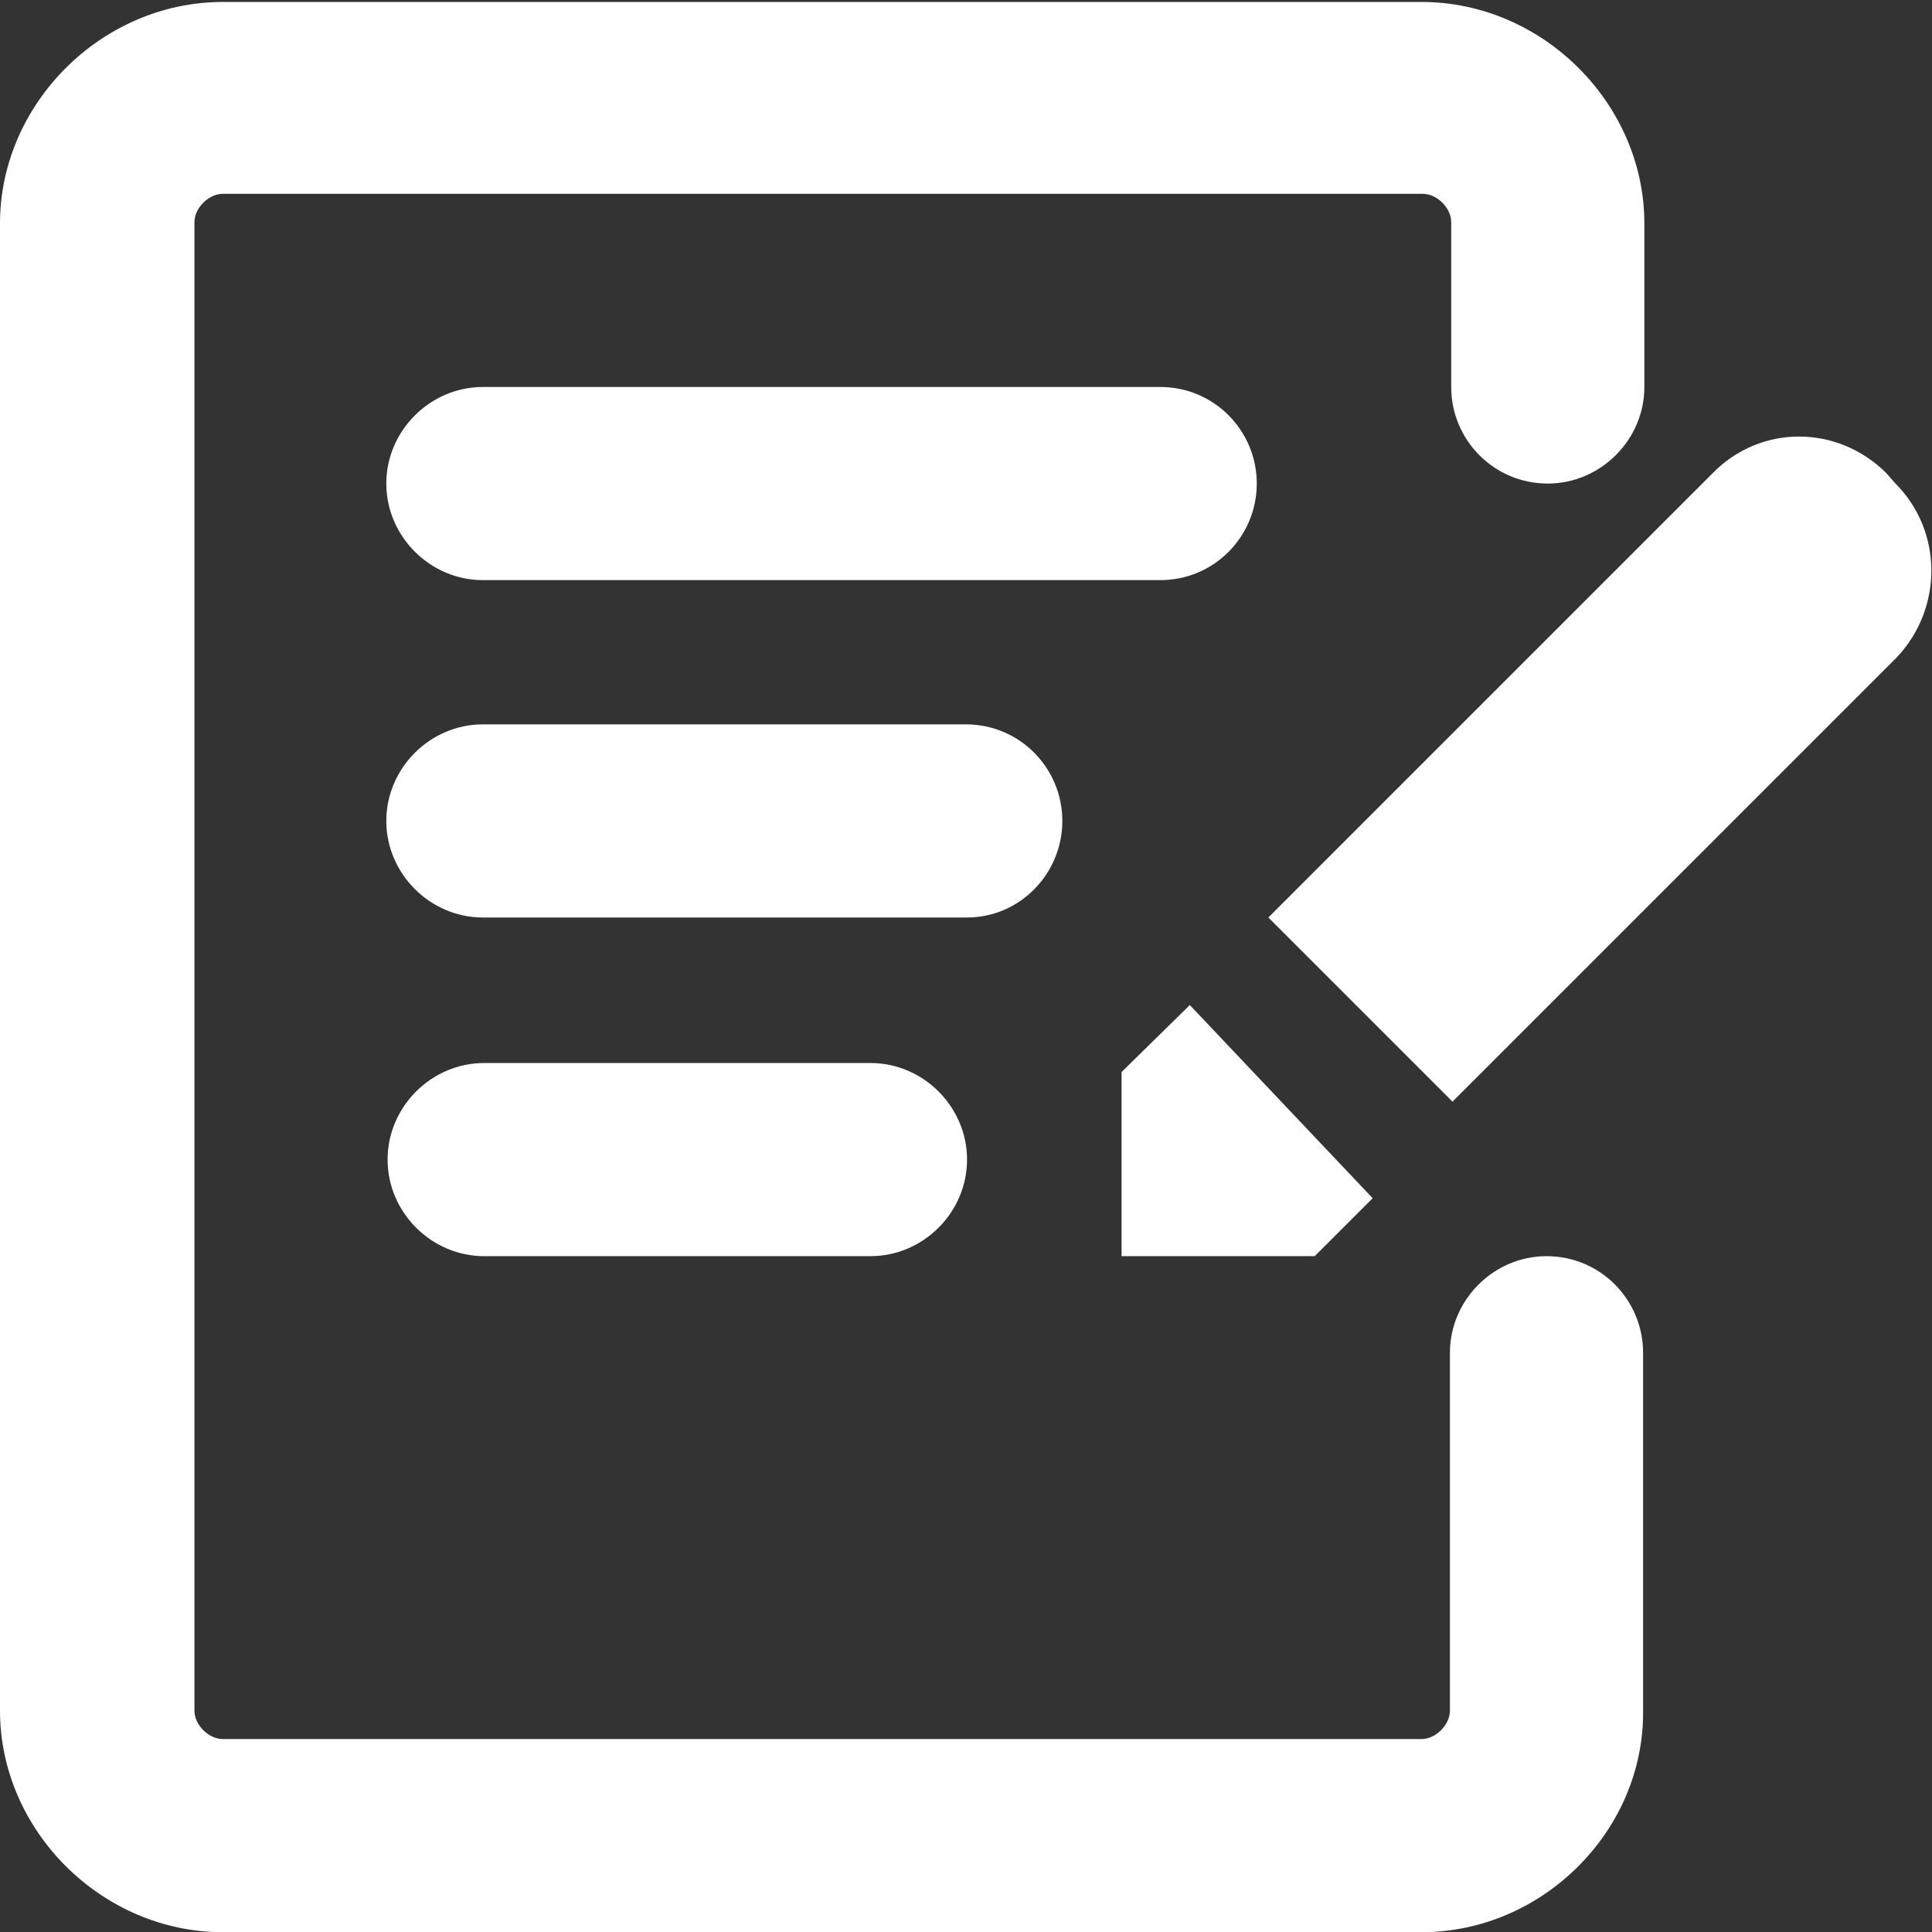
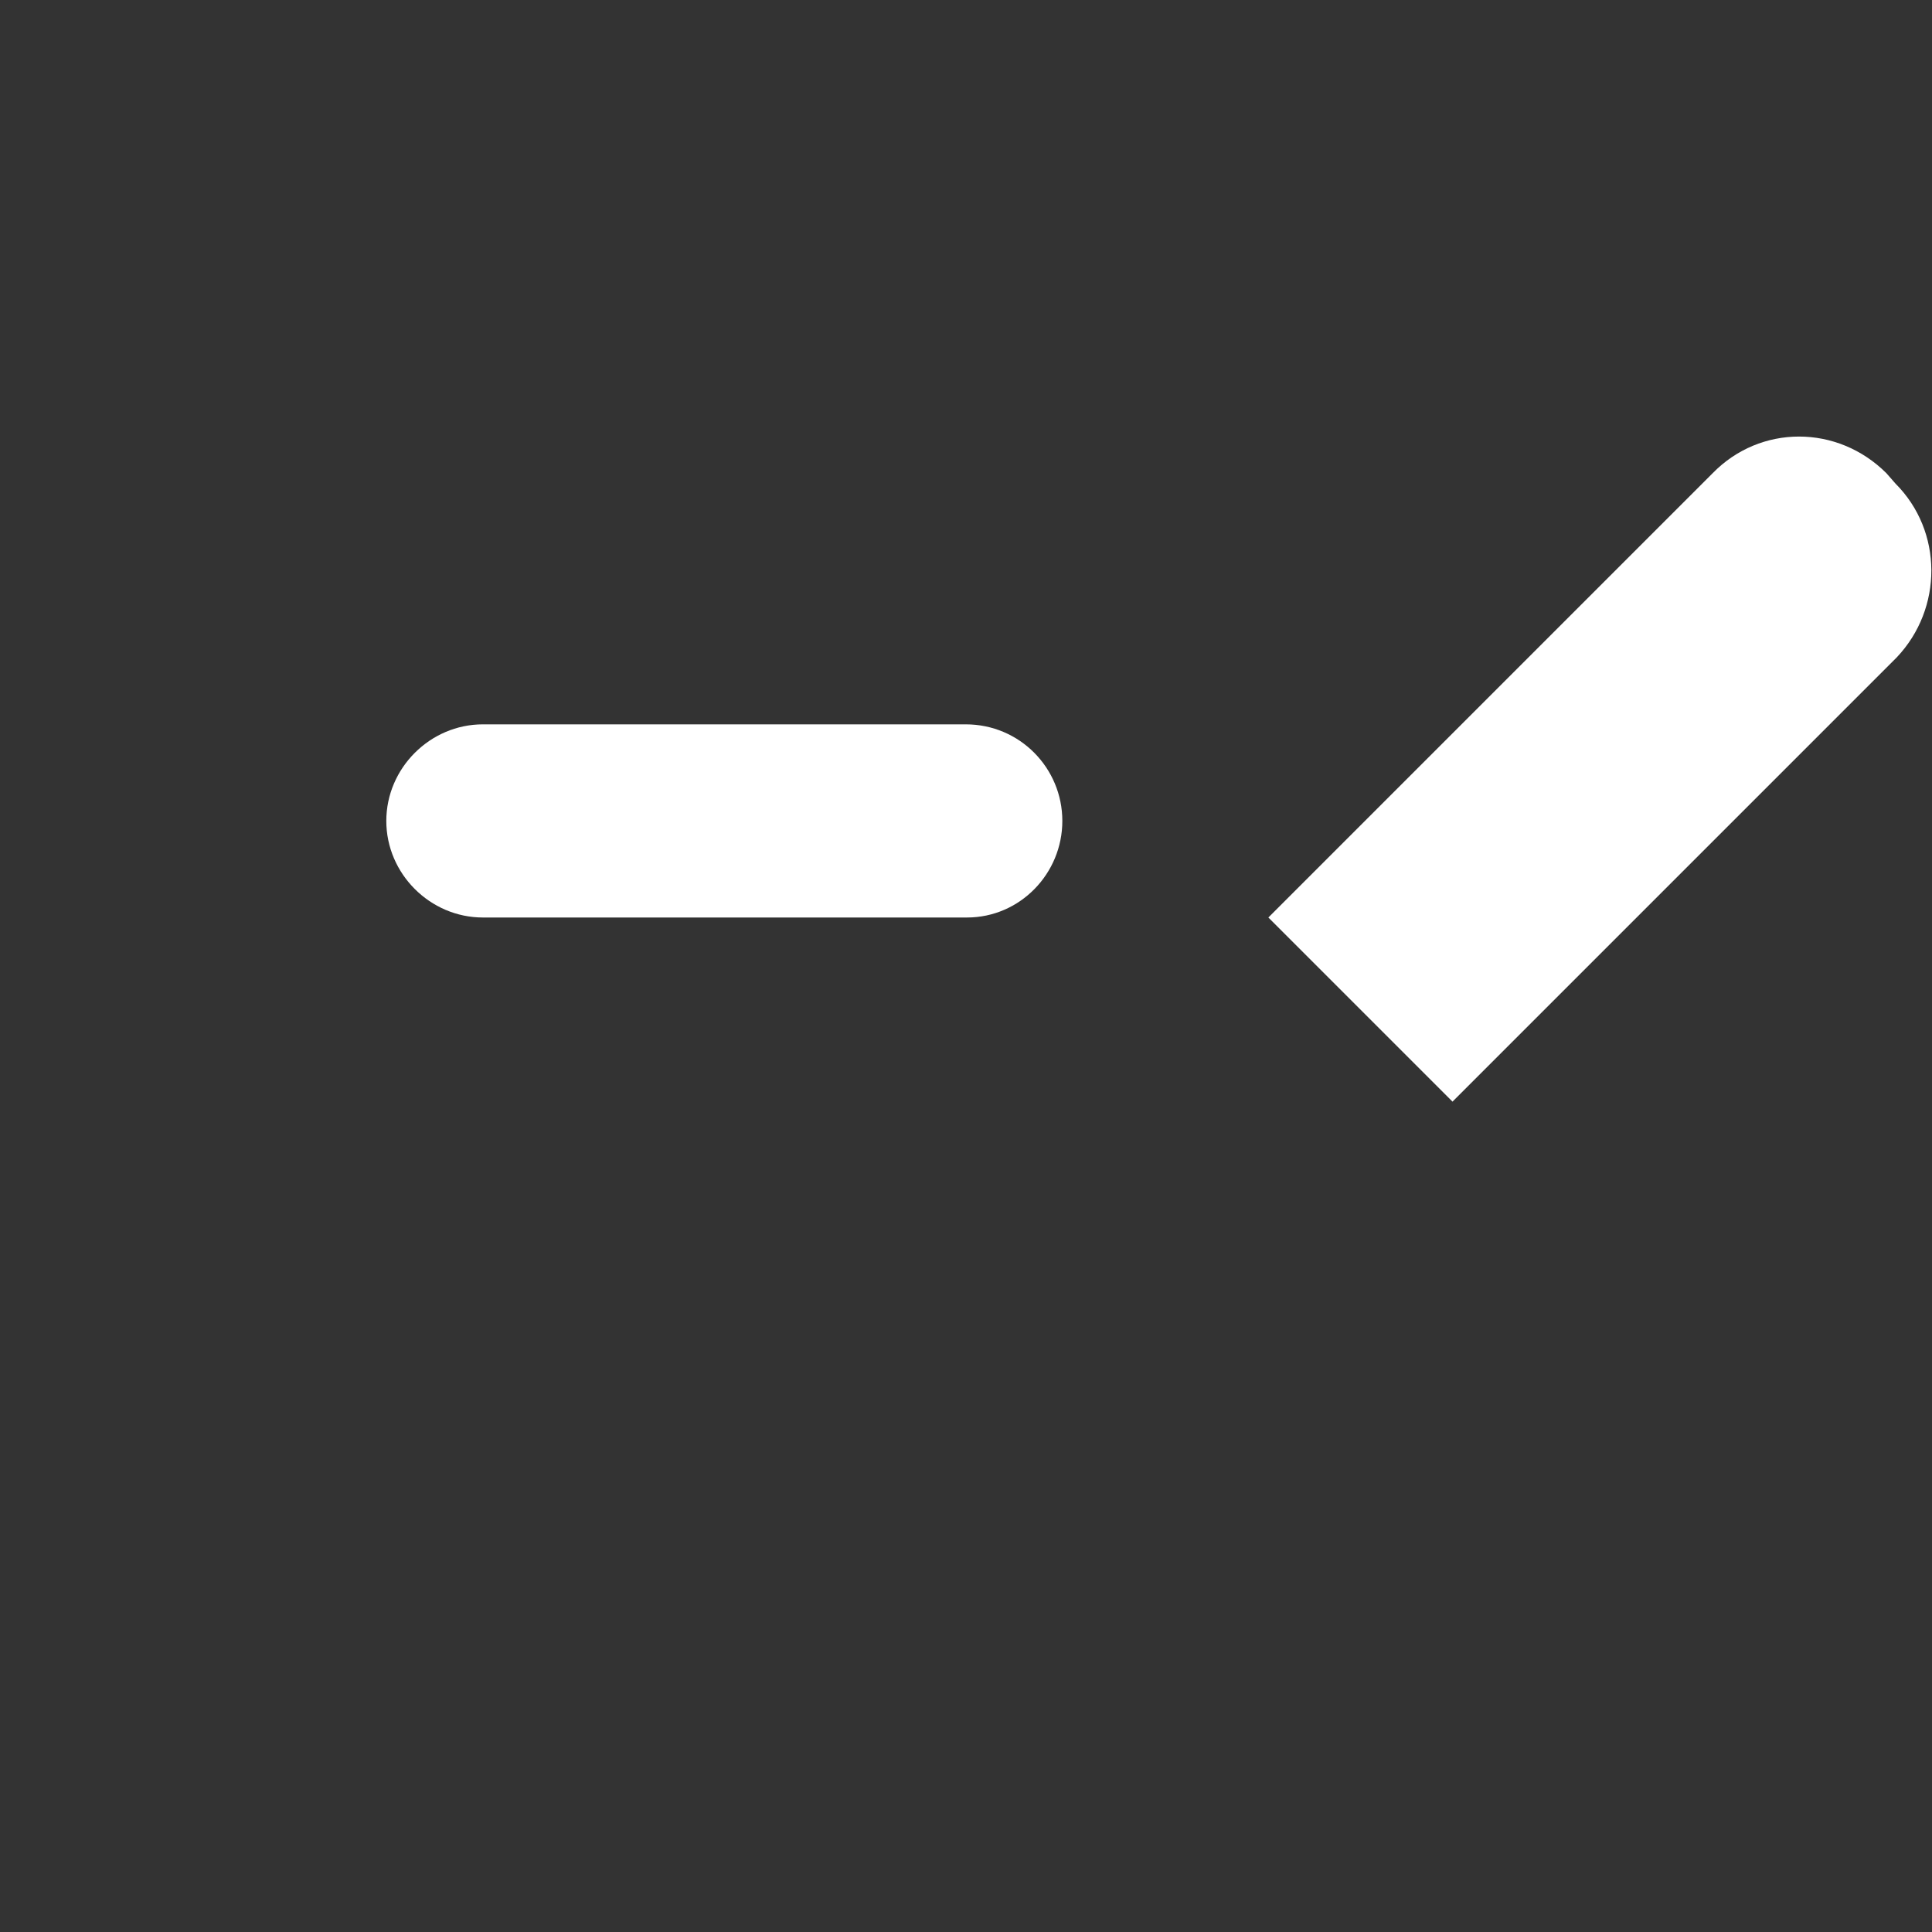
<svg xmlns="http://www.w3.org/2000/svg" version="1.1" id="icon-social-blog__H20-footer" x="0px" y="0px" viewBox="0 0 20 20" style="enable-background:new 0 0 20 20;" xml:space="preserve">
  <rect x="0" y="0" width="20" height="20" fill="#333333" stroke="none" />
  <style type="text/css">
		.color {fill: #ffffff;}
	</style>
  <g transform="matrix(1.333,0,0,-1.333,0,26.667)">
    <g transform="scale(0.1)">
-       <path class="color" d="M110.4,50H17.3C7.9,50,0,57.9,0,67.2v115.5c0,9.3,7.9,17.2,17.3,17.2h93.1c9.4,0,17.3-7.9,17.3-17.2V170c0-4.1-3.4-7.5-7.5-7.5c-4.2,0-7.5,3.4-7.5,7.5v12.8c0,1.1-1.1,2.2-2.2,2.2H17.3c-1.1,0-2.2-1.1-2.2-2.2V67.2c0-1.1,1.1-2.2,2.2-2.2h93.1c1.1,0,2.2,1.1,2.2,2.2V95c0,4.1,3.4,7.5,7.5,7.5c4.2,0,7.5-3.4,7.5-7.5V67.2C127.7,57.9,119.8,50,110.4,50" />
      <path class="color" d="M75.1,128.8H37.5c-4.1,0-7.5,3.4-7.5,7.5s3.4,7.5,7.5,7.5H75c4.2,0,7.5-3.4,7.5-7.5S79.2,128.8,75.1,128.8" />
-       <path class="color" d="M90.1,155H37.5c-4.1,0-7.5,3.4-7.5,7.5s3.4,7.5,7.5,7.5h52.6c4.2,0,7.5-3.4,7.5-7.5S94.3,155,90.1,155" />
-       <path class="color" d="M67.6,102.5h-30c-4.1,0-7.5,3.4-7.5,7.5s3.4,7.5,7.5,7.5h30c4.1,0,7.5-3.4,7.5-7.5S71.7,102.5,67.6,102.5" />
-       <path class="color" d="M106.6,107l-4.5-4.5h-15v14.3l5.3,5.2L106.6,107" />
      <path class="color" d="M146.5,163.3c-3.8,3.8-9.8,3.8-13.5,0l-34.5-34.5l14.3-14.3l34.5,34.5c3.6,3.8,3.6,9.8-0.1,13.5L146.5,163.3z" />
    </g>
  </g>
</svg>